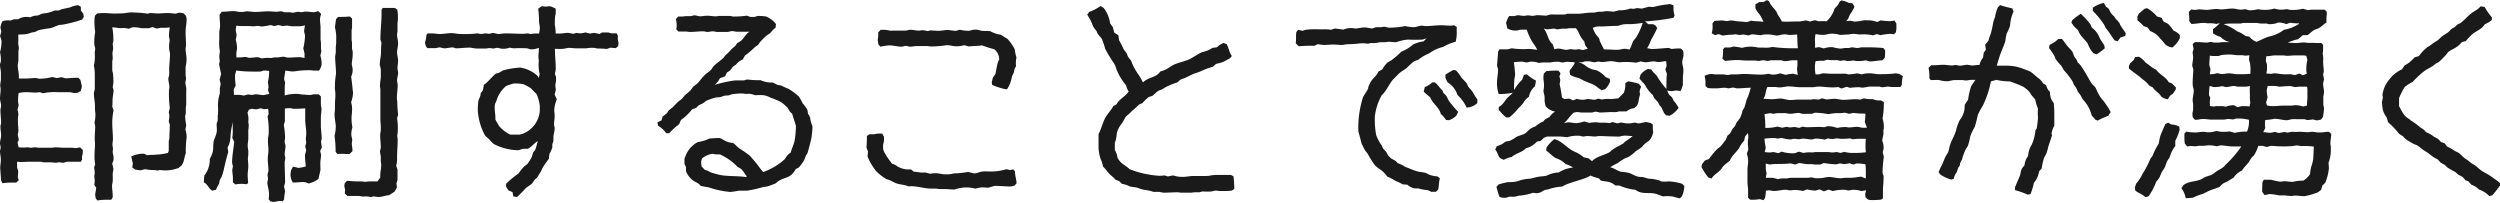
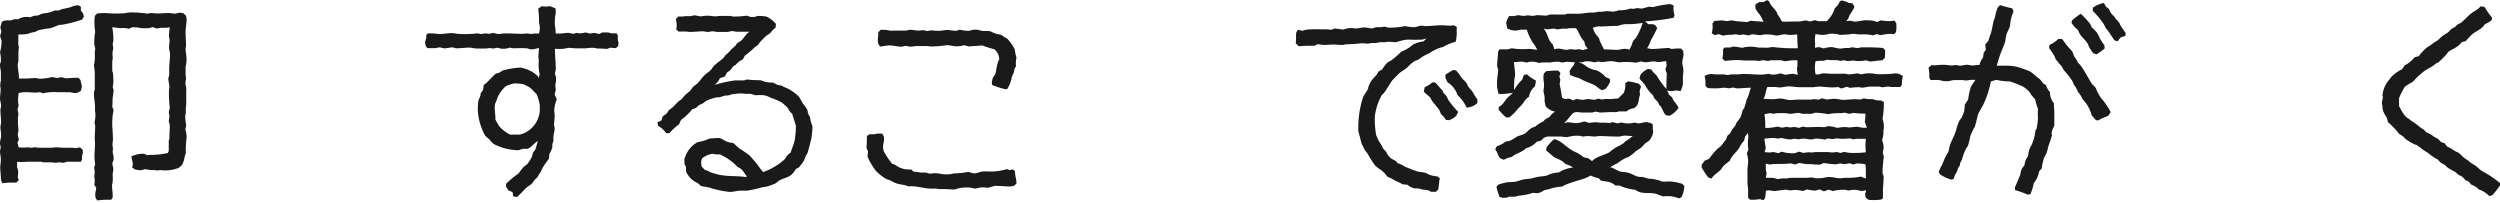
<svg xmlns="http://www.w3.org/2000/svg" viewBox="0 0 479.25 38.83">
  <defs>
    <style>.cls-1{fill:#1a1a1a;}</style>
  </defs>
  <g id="Layer_2" data-name="Layer 2">
    <g id="SP">
      <path class="cls-1" d="M15.05,17.75a4.79,4.79,0,0,1-.78.08c-.29,0-.66-.16-.94-.16H11a10.1,10.1,0,0,0-2.75.21l-.61-.21a6.4,6.4,0,0,1-.86.08c-.54,0-1.11-.08-1.69-.08a6.46,6.46,0,0,0-1.51.16,10.34,10.34,0,0,0-.12,1.56,5.06,5.06,0,0,0,.12.78L3.36,21a7.47,7.47,0,0,1,.17.9c0,.21-.09.45-.09.7v.86c0,.53.09,1.07.09,1.64a4.3,4.3,0,0,1-.13.7l.21,1-.25.54.21.9a7.85,7.85,0,0,0,1.68,0c.24,0,.45.08.7.08s.49-.08.77-.08.5.08.74.08c.78,0,1.6,0,2.38,0,.25,0,.53-.08.78-.08.57,0,1.07.08,1.64.08s1.07,0,1.6,0c.2,0,.45.08.65.08a5.66,5.66,0,0,0,.82-.16l.54.49c0,.16,0,.33,0,.53,0,.41-.25.66-.12,1.27L15.5,31c-.29,0-.58,0-.82,0s-.45,0-.7,0S13.33,31,13,31s-.62.2-.9.2-.5-.08-.74-.08-.49.08-.74.08-.62-.08-.94-.08-1,0-1.44,0C8,31,7.83,31,7.63,31H5.78c-.86,0-1.64.12-2.5,0v1.06c0,.13.21.58.21.74A10.32,10.32,0,0,1,3.4,34l.21.53L3.12,35c-.25,0-.5,0-.78,0a12.94,12.94,0,0,0-1.89.13c0-.09-.24-.5-.24-.54,0-.2-.17-2.13-.17-2.42,0-.49.12-1,.12-1.55S0,29.48,0,29c0-.25.12-.45.12-.7S0,27.72,0,27.47c0-.49.21-1,.21-1.52s-.13-1.1-.13-1.68c0-.24.13-.53.13-.74,0-.82-.13-1.64-.13-2.41,0-.29.13-.62.13-.91S0,19.31,0,18.86s.12-1.19.12-1.8c0-.25-.08-.41-.08-.66a6.41,6.41,0,0,1,.13-1c0-.45,0-.95,0-1.44s-.17-1-.17-1.56c0-.24.17-.49.17-.73A6.7,6.7,0,0,0,0,10,7.39,7.39,0,0,0,.29,7.83S.08,7,0,6.93l.25-.86L.08,5.33A3.37,3.37,0,0,1,.45,4.1,2.86,2.86,0,0,1,2,3.94l.7-.25h.78a3,3,0,0,1,1.63-.45,3.61,3.61,0,0,1,.66.08A5.05,5.05,0,0,1,6.72,3c.21,0,.46,0,.66-.08s.45-.2.66-.28a5,5,0,0,1,.86-.13A8.18,8.18,0,0,0,10.54,2a4,4,0,0,0,.69,0c.17,0,.37-.17.54-.21.57-.16,1.23-.24,1.76-.41A4.44,4.44,0,0,1,15,1l.5.29,0,.74.45.57.12.62-.33.53a23.82,23.82,0,0,1-3.89,1c-.21,0-.45,0-.66.09-.53.16-1,.45-1.56.57a20,20,0,0,0-2.21.37c-.24.08-.45.25-.7.33s-.53.08-.77.16a6.39,6.39,0,0,1-.78.25c-.54.08-1.11.08-1.68.12a11.37,11.37,0,0,1,0,1.64c0,.29.12.62.12.9s-.08.54-.08.78c0,.58,0,1.19,0,1.72a5.52,5.52,0,0,0-.13.78c0,.86.29,1.68.21,2.59.49,0,1,0,1.47,0s1.19-.09,1.77-.09c.24,0,.49.13.74.13A9.41,9.41,0,0,0,10,14.76l.91.21.86-.17c.08,0,.78.21.82.21.53,0,1.15-.09,1.72-.09h.74l.37.41.28,1.23-.2.87-.54.28ZM30.18,29.64a13.15,13.15,0,0,0,2-.32l.17-.37c0-.58,0-1.23,0-1.85,0-.2.12-.41.12-.65,0-.87.08-1.69.08-2.55,0,0-.2-.57-.2-.65a9,9,0,0,0,.12-1,5,5,0,0,0-.12-.74l.2-.82a21.85,21.85,0,0,1-.16-3.23c0-.29.08-.54.08-.78,0-.54-.2-1.07-.2-1.6,0-.21.16-.49.16-.74a7.31,7.31,0,0,0,0-.94c0-1,.16-2,.16-3.12a7.36,7.36,0,0,0-.16-.82,6.78,6.78,0,0,1,0-.9c0-.29.08-.53.08-.82s-.12-.58-.12-.86a12,12,0,0,1,.16-1.64,7.49,7.49,0,0,1-1.64.08,5.18,5.18,0,0,0-.82.16l-.82-.28c-.08,0-.69.2-.69.2-.5,0-1.07,0-1.52,0a5.57,5.57,0,0,0-1.72-.16l-.66.28a3.71,3.71,0,0,0-1.48-.12c-.57,0-1.14-.16-1.68-.16a12.42,12.42,0,0,1,.21,2.5c0,.24-.12.49-.12.69s.08.54.08.82-.13.7-.13,1,.05.57.05.86-.09.53-.09.78c0,.53,0,1.06,0,1.56a2.35,2.35,0,0,0,.13.57,13,13,0,0,1,.08,1.76,5.7,5.7,0,0,1-.13.91l.17.53c0,.53-.12,1.06-.17,1.56s0,1.14-.08,1.68l.25.65a12.47,12.47,0,0,0-.25,2.5c0,1,.13,2,.13,3.12,0,.33-.09.62-.09.94s.09.58.09.86-.05.41-.05.62a6,6,0,0,0,.17.82v.7s-.25.65-.25.69.21.95.21,1a5.74,5.74,0,0,1-.13.9c0,.49.05,1,0,1.48,0,.28-.12.57-.12.86,0,.73.17,1.51.12,2.25l-.28.45a14,14,0,0,0-2.67.13l-.32-.46-.09-.69L18.45,36l-.37-.57a5.83,5.83,0,0,0,.08-.82c0-.29-.08-.54-.08-.82s.08-.41.08-.66a8,8,0,0,0-.12-1l.21-.66a7.16,7.16,0,0,1-.13-1.64c0-.78.09-1.56.09-2.34,0-.33-.05-.57-.05-.9,0-.82.09-1.64.09-2.46,0,0-.13-.61-.13-.66A6.09,6.09,0,0,0,18.29,22c0-.33-.08-.7-.08-1.07,0-.16,0-.37,0-.53,0-.82-.21-1.68-.21-2.5a4.18,4.18,0,0,1,.17-.78c0-.45,0-1,0-1.44s0-1.06,0-1.6A9.91,9.91,0,0,0,18,12.55a8.19,8.19,0,0,0,.16-2.46c0-.21.09-.5.09-.74s-.17-.62-.17-.9a10.85,10.85,0,0,1,.17-2.34,11.42,11.42,0,0,1-.13-2.42A3.41,3.41,0,0,1,18.21,3l.4-.41a10,10,0,0,1,1.52-.08c.58,0,1.11.08,1.64.08.78,0,1.52,0,2.26-.08A8,8,0,0,1,25,2.38a23.6,23.6,0,0,1,3.32.24l.45-.12c.53,0,1.07.08,1.56.08s1.19-.08,1.76-.08,1.07.08,1.56.12l.74-.2.78.12.49.49c0,.05.12.54.12.58,0,.86-.2,1.68-.2,2.5s.08,1.72.08,2.58c0,.25-.08.45-.08.7,0,.53.12,1,.16,1.56a6.75,6.75,0,0,1,0,.9,7.69,7.69,0,0,1-.16.94l0,.66c0,.29,0,.57,0,.86s.08.53.08.74-.12.61-.12.9a5,5,0,0,0,.16.82,5.08,5.08,0,0,1,0,.78c0,.82,0,1.64,0,2.46,0,.2-.08.49-.08.74s0,.57,0,.86-.12.45-.12.69a12,12,0,0,0,.2,1.73l-.16.78a5.28,5.28,0,0,1,.24,1.59,17.53,17.53,0,0,0-.16,3c-.37.82-.21,1.43-.82,2.33l-.66.54H34a6.65,6.65,0,0,1-3.24.33c-.21,0-.37.08-.53.08s-.5-.08-.74-.08a7.61,7.61,0,0,1-1.64-.17c-.08,0-.82.21-.86.21-.33,0-.7-.09-1.07-.13l-.57-.41.12-.73L25.17,30a5.16,5.16,0,0,1,2.46-.53l.58.29c.66-.13,1.35,0,2-.17Z" />
-       <path class="cls-1" d="M44.65,35c0-.28,0-.57,0-.86,0-.49-.12-1-.12-1.51a4.1,4.1,0,0,1,.12-.7c0-.08-.16-.7-.16-.74,0-1.19.28-2.75.41-4l-.37-.78a7.86,7.86,0,0,0,.08-1.68c0-.49,0-.94.08-1.39a11.87,11.87,0,0,0-.41,1.8c-.16,1.19,0,2-.65,3.12l.12.9c-.25.82-.45,1.64-.66,2.5-.12.49-.2,1-.37,1.52a3.54,3.54,0,0,1-.28.78c-.09.2-.25.41-.33.61a3.82,3.82,0,0,1-.12.66,6.86,6.86,0,0,0-.58,1.15l-.74.16c-.69-.41-.86-1.23-1.6-1.6l.09-1.27a5,5,0,0,0,1.06-3.2,6.09,6.09,0,0,0,.53-1.23c.21-.69.05-1.55.25-2.29.17-.54.41-1,.53-1.56.09-.37,0-1.11,0-1.56,0-.24.16-.49.2-.78a3.55,3.55,0,0,0,0-.65c0-.29.08-.54.08-.78s0-.58,0-.86a7.23,7.23,0,0,1,.33-2.83c0-.33,0-.7,0-1,0,0,.16-.78.16-.86l-.2-.78.28-1.1L42,12.34l.12-.61c0-.25-.08-.62-.08-.91a6.89,6.89,0,0,1,.12-.94,8.74,8.74,0,0,1-.12-2.34c0-.49,0-1.06,0-1.51A9.73,9.73,0,0,0,42.19,5c0-.74-.12-1.47-.08-2.21l.41-.54c.78,0,1.56-.12,2.33-.12a7.93,7.93,0,0,1,1,.16h.66c.24,0,.57-.12.77-.12.54,0,1.11.12,1.65.12.81,0,1.72-.12,2.45-.12s1.07.08,1.64.08c.29,0,.54-.08.83-.08s.45.17.69.17a6.7,6.7,0,0,0,.9,0c.21,0,.41.09.62.09.37,0,.78-.17,1.15-.17.2,0,.32.08.53.08s.61-.12.9-.12c.54,0,1,.12,1.56.12A5,5,0,0,0,61,2.13l.57.54a3,3,0,0,0-.2,1.51c0,.33.08.66.08,1,0,.73,0,1.47,0,2.21,0,.33.08.66.08.94s0,.58,0,.86a3.29,3.29,0,0,0,.08.62l-.2.86a5.2,5.2,0,0,1,.24,1.76,3,3,0,0,1-.49,1.11h-.82c-.33,0-.66-.08-1-.08a21.39,21.39,0,0,0-2.26.12,6.94,6.94,0,0,1-.9.12c-.45,0-1-.12-1.48-.16l-.24,1.6.2.74a6.71,6.71,0,0,0-.08.86c0,.53,0,1,0,1.56A7.6,7.6,0,0,1,57,18a6.94,6.94,0,0,1,.9.12c.49,0,1.07.09,1.52.09.24,0,.53-.13.78-.13s.61,0,.9,0l.41.41c0,.54,0,1,0,1.56,0,.25.12.58.12.86,0,.54-.12,1.07-.12,1.6,0,.25,0,.53,0,.78s0,.53,0,.82c0,.82.16,1.6.16,2.42,0,.2-.12.45-.12.66a10.07,10.07,0,0,0,.16,1.06l-.33.66c0,.08.17.74.17.78a10.27,10.27,0,0,1-.12,1.1c-.05.62,0,1.19,0,1.73,0,.24-.33,1.43-.37,1.76a4.64,4.64,0,0,1-1.93.9,2.18,2.18,0,0,0-1-.29c-.66,0-1.32.13-2,.09a3.44,3.44,0,0,1-.45-1.4,7.55,7.55,0,0,1,.12-.94l.37-.7,1.06.25a8.49,8.49,0,0,0,1.4-.29,21.71,21.71,0,0,1-.17-2.17s.21-.82.25-.9l-.2-.74.2-.78a4.65,4.65,0,0,1-.08-.74c0-.33.08-.66.08-1,0-.78-.16-1.64-.2-2.42,0-.25,0-.49,0-.74s0-.62,0-.86,0-.53,0-.78a20.59,20.59,0,0,1-2.22.08c-.24,0-.49-.12-.74-.12a7.61,7.61,0,0,0-.94.08c0,.53,0,1,0,1.56,0,.29,0,.57,0,.86,0,0-.2.7-.2.78a15.35,15.35,0,0,1,.24,2.38c0,.28-.08.49-.08.78s.16.57.16.82c0,.53-.16,1.14-.16,1.59,0,.25.12.5.12.74s-.12.54-.12.82c0,1.27.08,2.59.08,3.9,0,0-.2.65-.2.74l.2.86c-.08.53-.16,1.06-.2,1.6l-.25.36a2.45,2.45,0,0,0-.57-.08,11.58,11.58,0,0,0-1.15.21l-.62-.13-.36-.41a7.3,7.3,0,0,0,.08-.94A7.16,7.16,0,0,0,51.41,36a7.41,7.41,0,0,1-.16-.9c0-.29.12-.58.12-.86s-.08-.46-.08-.7.17-.58.17-.86c0-.7-.13-1.48-.13-2.22,0-.53.13-1.06.13-1.64s-.09-1.1-.09-1.68v-.65a5.52,5.52,0,0,0,.13-.78,15,15,0,0,0-.21-3.36l.21-.5-.09-1a6.13,6.13,0,0,1-.82.08s-.57-.16-.65-.16l-.86.2-.82-.12-.54.16-.28.62a3.88,3.88,0,0,1,.16,1.68c0,.24.08.45.08.7a7.61,7.61,0,0,1-.08.94c0,.49,0,1,0,1.52s-.12,1-.12,1.47a5.94,5.94,0,0,0,.12.9v.74c0,.25-.08.53-.08.78,0,.45.08,1,.08,1.48s-.12,1.14-.12,1.76.08,1,.08,1.52l-.37.2a6.25,6.25,0,0,0-.86-.08,6,6,0,0,0-1.19.12L44.69,35Zm.2-16.81c.33,0,.7,0,1,0a5.27,5.27,0,0,1,.86.13c.08,0,.78-.21.82-.21.25,0,.49.08.74.08s.57-.12.82-.12,1,.16,1.47.16c0,0,.86-.2,1-.2s-.17-.66-.17-.7c0-.24.08-.45.08-.65a7.09,7.09,0,0,0-.12-.91,9.69,9.69,0,0,0,.25-2.17,8.3,8.3,0,0,0-.95-.08c-.24,0-.57.2-.82.2H48.26a24,24,0,0,1-3-.2c0,.08-.2.82-.2.86v.57c0,.45.08.95.12,1.44l-.37.74ZM51.91,4.8a14.11,14.11,0,0,1-1.73.28c-.2,0-.49-.12-.69-.12s-.58.08-.86.08S48,5,47.68,5,47.19,5,47,5c-.58,0-1.15,0-1.69-.08a5.79,5.79,0,0,0-.12.82c0,.33.16.7.16,1a6.21,6.21,0,0,1-.16.86,6.18,6.18,0,0,1,.25,1.69c0,.28-.13.61-.13.86V11h.82c.29,0,.58-.08.87-.08s.53.16.82.16c.53,0,1.1-.12,1.64-.12l.77.24a5.33,5.33,0,0,1,1.6-.08A4.89,4.89,0,0,0,52.6,11h.78a9,9,0,0,1,.95-.13c.28,0,.57.17.86.17.73,0,1.51-.08,2.29-.08a8.16,8.16,0,0,1,.9.16v-.86s-.2-.9-.24-1a11.87,11.87,0,0,0,.33-2.38c0-.33-.17-.62-.17-.95a10.14,10.14,0,0,1,.17-1.06,9.43,9.43,0,0,1-.95.16H55.88c-.24,0-.57-.12-.86-.12A6,6,0,0,0,54.2,5l-.82-.2L52.56,5ZM67,29.52c-.25,0-.5,0-.74,0a10.59,10.59,0,0,0-1.6,0l-.33-.45a18.17,18.17,0,0,0-.2-3,8.58,8.58,0,0,0,.24-1.77c0-.57-.24-1.68-.24-2.29,0-.33.08-.74.08-1.11,0-.74,0-1.48.08-2.25,0-.25,0-.5,0-.78a3.72,3.72,0,0,0-.08-.66,5.63,5.63,0,0,1,0-.82,10.91,10.91,0,0,1,.12-1.64c0-.2.08-.45.08-.66,0-1.06-.16-2.13-.16-3.19,0-.29.12-.66.12-.95s0-.49,0-.73a6.4,6.4,0,0,1,.08-.87V7.71a8.43,8.43,0,0,0-.24-2.46l.2-1.56.41-.45a21.34,21.34,0,0,0,2.26-.08l.41.41V5.12c0,.29-.09.54-.09.83,0,.53,0,1.1,0,1.63,0,.21.08.46.08.62,0,.33,0,.7,0,1s.12.49.12.69a5.07,5.07,0,0,1,0,.78c0,.53-.16,1.07-.16,1.6,0,.33.16.66.16,1a3,3,0,0,1-.29,1.44c.13.78.21,1.6.29,2.38,0,.2.08.49.08.69a6.48,6.48,0,0,1-.37,1.81,4.59,4.59,0,0,1,.17,1.68c0,.49-.09.9-.09,1.39a8.57,8.57,0,0,0,.17,1.77,4,4,0,0,0-.21,1.39c0,.33.17.7.17,1s-.08.41-.08.65c0,.49.16,1,.12,1.52Zm6,2.79a4.19,4.19,0,0,0,.08-.74c0-.25-.08-.49-.08-.74s0-.53,0-.82c0,0-.16-.86-.16-.94s.16-.7.16-.74c0-.82-.12-1.6-.12-2.46a5,5,0,0,1,.12-.82v-.7c0-.49-.08-1-.08-1.47,0-1.11,0-2.26,0-3.36,0-.25,0-.54,0-.78,0-.49,0-1,0-1.56,0-.25-.08-.49-.08-.74,0-.53.12-1.15.16-1.64v-.94a3.15,3.15,0,0,0-.2-1.36c0-.65.12-1.22.2-1.88s0-1.56.13-2.34c0-.08-.21-.7-.21-.74,0-1.88.29-3.73.21-5.61l.24-.41h.78c.49,0,1,0,1.52,0l.49.33a8.25,8.25,0,0,1,.12,1.72,5.83,5.83,0,0,1-.08.82c0,.49,0,1,0,1.56,0,.24-.08.49-.08.69,0,.58.2,1.15.2,1.68s-.2,1.15-.2,1.68.2,1.28.2,1.56c0,.5-.12,1-.12,1.52,0,.29.12.62.12.94s-.2.95-.2,1.4c0,.28.12.61.12.9,0,.78-.16,1.64-.16,2.46,0,.29.08.53.08.82,0,.78.08,1.6.16,2.42l-.2.65a11.38,11.38,0,0,1,.12,2.59c0,.28-.08.57-.08.86s.08.41.08.61c0,1.07-.12,2.18-.12,3.28,0,.29,0,.5,0,.78a6.83,6.83,0,0,1-.17,1l.25.69c0,.29,0,.54,0,.82,0,.45,0,.78,0,1.23L76,35.1l.09.82-.46.82-1.06.69v0c-.62,0-1.27.33-2,.33a9,9,0,0,1-1-.12l-.45.16a3.62,3.62,0,0,0-1.47-.12c-.29,0-.62-.12-.94-.12s-.7,0-1,0H66.58l-.49-.49.08-.66L66,35.67l.08-.53.45-.49a20.56,20.56,0,0,0,2.71.12c.25,0,.49.08.74.08s.69-.08,1.06-.08.91,0,1.36,0a3.82,3.82,0,0,1,.49-.7,8.62,8.62,0,0,1,.2-2Z" />
      <path class="cls-1" d="M118.45,6.85a5.61,5.61,0,0,0,0,.82c0,.16.12.41.12.53a3.72,3.72,0,0,1-.08.66l-.45.37-1-.09-.74.25a11.33,11.33,0,0,0-1.64-.08c-.25,0-.54-.13-.78-.13a5.6,5.6,0,0,0-.82,0c-.29,0-.54.09-.82.09s-.45,0-.7,0-.61,0-.94,0c-.49,0-1.07-.09-1.6-.09a8.29,8.29,0,0,0-.9.17,12.39,12.39,0,0,1-1.72,0c0,1.31.16,2.58.16,3.94a7.82,7.82,0,0,1-.16.82c0,.08.2.61.2.65a6.41,6.41,0,0,1,0,.86,4.75,4.75,0,0,0-.12.74c0,.33.08.57.08.9,0,0-.21.82-.21.9l.41.87a6.31,6.31,0,0,0-.49,2.09c0,.32.08.69.08,1,0,.62-.12,1.23-.12,1.8,0,.21.12.46.12.66,0,.53-.2,1.11-.24,1.64,0,.25,0,.57,0,.78a3.67,3.67,0,0,1-.21.61l0,.66a7.24,7.24,0,0,1-.57,1.27l-.08.86c-.37.54-.82,1.11-1.15,1.68-.12.17-.21.45-.33.66a3.66,3.66,0,0,1-.41.66A5,5,0,0,1,103,34c-.12.16-.37.29-.49.45s-.37.53-.53.74c-.41.37-1,.65-1.36,1.06s-.94,1-1.51,1.52l-.7-.12-.16-.82-.78-.33-.45-.7v-.57a17.24,17.24,0,0,1,2.42-2,7.61,7.61,0,0,1,1-1.27c.2-.2.45-.33.66-.53a10.73,10.73,0,0,0,.86-1.36,6.84,6.84,0,0,1,.24-.82c.12-.2.33-.41.41-.57.21-.49.33-1.15.49-1.64-.73.41-1.14,1.11-1.92,1.48h-.94l-.83.28a10.7,10.7,0,0,1-4.75-1.19,5.2,5.2,0,0,1-.86-.9A8.93,8.93,0,0,1,93,26a11.62,11.62,0,0,1-1.4-4.67,13.93,13.93,0,0,1,.09-1.93c.12-.57.45-.82.45-1.52l.45-.61.16-1c.91-.62,1.48-1.52,2.34-2.18.78-.12.86-.37,1.39-.61a16.48,16.48,0,0,1,3.24-.53,6.4,6.4,0,0,1,3.32,1.59l.25.41.16-.77a7.77,7.77,0,0,1-.16-2.55c0-.2-.08-.49-.08-.73,0-.58.12-1.11.08-1.73a4.1,4.1,0,0,1-1.56.29c-.08,0-.61-.2-.74-.2a23.38,23.38,0,0,0-2.5,0,6.66,6.66,0,0,1-.78-.13,3.3,3.3,0,0,1-1.43.21c-.33,0-.7-.17-1-.17s-.46.13-.66.13-.53-.08-.78-.08-.49.08-.74.08c-.57,0-1.15,0-1.68,0s-1-.17-1.43-.17c-.87,0-1.69.13-2.51.13-.24,0-.49-.17-.73-.17-.5,0-1,.17-1.56.17-.33,0-.62-.17-.94-.17s-.5.13-.74.13-.54,0-.82,0-.54,0-.78,0l-.29-.41-.16-.66a4.38,4.38,0,0,0,.28-1.48L82,6.4c.29,0,.53,0,.82,0,.49,0,1,.12,1.56.12s1.47-.17,2.21-.17c.53,0,1.15.17,1.68.17a21.69,21.69,0,0,0,3.24-.12l.7.12c.08,0,.78-.12.82-.12.29,0,.49.08.78.08,0,0,.65-.17.74-.17l.9.21c.45,0,1-.12,1.39-.12,1.11,0,2.22.08,3.32.08a8.3,8.3,0,0,0,1-.08l.57.12a7,7,0,0,1,1.6-.08,7.85,7.85,0,0,0,.16-1c0-.45-.12-.86-.16-1.31a16.94,16.94,0,0,0-.16-2.46l.69-.49a4.65,4.65,0,0,0,.74.08,5.16,5.16,0,0,0,.78-.08,4.74,4.74,0,0,1,1.15.49c0,.29,0,.53,0,.82s-.12.53-.12.74c-.05.49-.05,1.07-.05,1.56a9.3,9.3,0,0,1,.17,1.64h.78c.53,0,1.06-.13,1.56-.13.32,0,.77.17,1.1.17l.54-.17a4.48,4.48,0,0,0,.82.09,6.24,6.24,0,0,0,.9-.17l.86.21.82-.13,1,.21.54-.29h1.18a2.46,2.46,0,0,0,.58.17h1Zm-18.2,18.77a5.1,5.1,0,0,0,3.23-4.38c0-.33,0-.66,0-1a8.39,8.39,0,0,0-.62-2.21c-.41-.37-.78-.82-1.15-1.15a9.71,9.71,0,0,0-1.39-.74A9,9,0,0,0,98.52,16a10.85,10.85,0,0,0-1.51.49,6.07,6.07,0,0,0-1.48,1.89c-.24.45-.33,1-.61,1.47a4.19,4.19,0,0,0-.09.7c0,.78.17,1.52.13,2.34a12.81,12.81,0,0,0,.78,1.35,6.84,6.84,0,0,0,2.05,1.56h1.88Z" />
      <path class="cls-1" d="M149.77,16.4a14.06,14.06,0,0,0,1.36.62,11.61,11.61,0,0,1,2,1.47,10.15,10.15,0,0,1,.73,1.31,6.05,6.05,0,0,1,.91,1.27,4.46,4.46,0,0,1,.12.7,4.8,4.8,0,0,1,.41.78,5.73,5.73,0,0,0,.45,1.64c0,.7-.08,1.35-.16,2s-.62,2.58-.78,3.12c-.09.2-.29.45-.37.65s-.21.58-.33.82a8.7,8.7,0,0,1-1,1.35l-.53.25c-.86,1.44-1.31,1.44-2.75,2l-.49.25c-.24.16-.49.41-.74.57a4.5,4.5,0,0,0-.53.21c-.29.08-.61.24-.94.32s-.7.09-1,.17a23.17,23.17,0,0,1-2.91.65c-.49,0-1.06,0-1.6,0a15.31,15.31,0,0,1-1.6.25,17.64,17.64,0,0,1-4.09-.86c-.54-.12-1.11-.16-1.65-.33-.36-.53-.82-.61-1.31-.94a4.1,4.1,0,0,1-1.47-1.85V32l-.29-.57v-1l.2-.53a5.11,5.11,0,0,1,2.34-2.66,8,8,0,0,0,2.3-.7c.53,0,1.1-.08,1.68-.08s.94.41,1.43.61a3.77,3.77,0,0,0,1.36.33c.49.33.78.74,1.23,1.07a18.87,18.87,0,0,1,2,1.39c.2.2,1.39,1.6,1.55,1.84a13.19,13.19,0,0,0,1,1.28,12,12,0,0,0,4.18-2.51,3.21,3.21,0,0,1,1.11-1.23c.16-.73.57-1.47.73-2.25a16,16,0,0,0,.25-2.87c0-.12-.61-1.89-.7-2.3a2.68,2.68,0,0,1-.82-1.1,14.35,14.35,0,0,0-1.19-1.07,12.43,12.43,0,0,0-2.09-.9,4.83,4.83,0,0,0-1.31-.49,10.37,10.37,0,0,0-1.68,0S144,18,143.91,18a5.08,5.08,0,0,0-.78,0c-.29,0-.65-.08-1-.08a10.77,10.77,0,0,0-1.6.12c-.29,0-.62.21-.9.25s-.54,0-.82.08-.54.2-.78.25-.62,0-1,.12a10.73,10.73,0,0,0-1.59.57c-.21.08-.41.33-.62.45a5.51,5.51,0,0,1-.78.37,3.23,3.23,0,0,0-.57.54l-.78.28A10.31,10.31,0,0,1,130.54,23l-.36.82a12.38,12.38,0,0,0-1.89,1.72l-.58,0a4.74,4.74,0,0,0-1.55-1.43l-.13-.66.78-.37.21-.73c.24-.21.57-.41.78-.62s.24-.41.41-.57a8.13,8.13,0,0,1,.69-.54c.37-.37.7-.73,1.07-1.1l.66-.5c.24-.2.41-.49.61-.69.33-.37.78-.62,1.11-1s.37-.53.57-.73a7.17,7.17,0,0,1,.66-.5c.57-.53.94-1.19,1.52-1.72.36-.37.86-.61,1.19-1,.2-.17.28-.45.49-.66.57-.61,1.31-1.06,1.88-1.6.17-.16.25-.37.41-.53s.45-.37.62-.58a5.93,5.93,0,0,0,.53-.57c.25-.24.49-.41.74-.65a3.59,3.59,0,0,0,.33-.5,7.64,7.64,0,0,0,.78-.49c.61-.53.9-1.35,1.64-1.72-.83,0-1.6,0-2.46,0-.25,0-.62-.12-.91-.12a5.69,5.69,0,0,0-.78.16c-.49,0-1.1,0-1.64,0h-.57a4.1,4.1,0,0,0-.7-.12c-.36,0-.65.12-1,.12S135.1,6,134.85,6c-.86,0-1.72.12-2.58.12-.29,0-.54-.08-.82-.08-.45,0-.91,0-1.4,0l-.41-.41a4.17,4.17,0,0,0,.08-.7,4.8,4.8,0,0,0-.16-1.27l.45-.49c.25,0,.53,0,.78,0s.49-.08.78-.08.57,0,.86,0c0,0,.66-.16.74-.16s.94.2,1,.2c.41,0,.9-.12,1.4-.12s1.1.12,1.68.12c.24,0,.49-.08.69-.08.66,0,1.36,0,2,0,.21,0,.41.12.62.12A16.93,16.93,0,0,0,143.17,3l.7.25h.74c.08,0,.57-.2.69-.2a10.67,10.67,0,0,1,1.6.12,4.94,4.94,0,0,1,1.85,1.43l-.08.74c-.5.29-.7.7-1.11,1.07l-.66.45A15.46,15.46,0,0,0,145.76,8c-.17.16-.29.45-.46.61s-.45.29-.61.45a17,17,0,0,1-1.89,1.6l-.41.74a3.2,3.2,0,0,0-1.27.94c-.16.17-.41.25-.57.41s-.41.54-.62.78l-.57.37-.37.74L138,15a3.45,3.45,0,0,1-1,1.27,24.2,24.2,0,0,1,3.94-.86c.49,0,1.06,0,1.6,0,.24,0,.49-.17.73-.17a17.59,17.59,0,0,0,2.51.13,5.31,5.31,0,0,0,2.37.45l.91.45Zm-6.64,17.38c-.29-.36-.61-.94-.94-1.27s-.58-.37-.82-.53l-.49-.49A10.53,10.53,0,0,0,138,29.6c-.16,0-.4,0-.61,0a5.79,5.79,0,0,1-.82-.12,4.16,4.16,0,0,0-2,.9s-.16.58-.16.62a7,7,0,0,0,.08.9l.62.66a3.89,3.89,0,0,1,1.06.45,13.84,13.84,0,0,0,2.09.57c1.6.25,3.2.12,4.8.37Z" />
      <path class="cls-1" d="M194.59,32.88c-.09.49.28,1.56.28,2.26l-.41.45c-.08,0-.65.16-.69.16-1.07,0-2.05-.12-3.08-.12,0,0-1.19.33-1.27.37a11.13,11.13,0,0,0-1.19-.08,6.68,6.68,0,0,0-1.23.24,10.78,10.78,0,0,0-1.11-.2,7.06,7.06,0,0,0-2.91.37c-.69,0-1.35-.09-2-.09-.28,0-.57,0-.86,0s-.53-.09-.78-.09-.57,0-.9,0c-1.35,0-3-.61-4.3-.41-.7-.36-1.6-.32-2.34-.61-.49-.16-.94-.49-1.44-.66l-.41-.12a9.74,9.74,0,0,1-2.05-1.6c-.32-.41-.57-.82-.86-1.27a9.69,9.69,0,0,1-.73-1.48l.08-.94-.29-.78a20.41,20.41,0,0,0,.08-2.21l.49-.33c.25,0,.54,0,.82,0s.5-.12.7-.12a7.37,7.37,0,0,1,.94,0l.33.61v.74a6.23,6.23,0,0,1-.16.74,5.08,5.08,0,0,0,0,.78c0,.65,1.27,2.34,1.72,2.91a2.25,2.25,0,0,1,1,.49,4.29,4.29,0,0,0,2.62.58l.53.45c.45,0,.95.12,1.44.16.29,0,.53,0,.82,0,.12,0,.74.21.82.21.33,0,.65-.09,1-.09.62,0,1.15.17,1.72.21a8.17,8.17,0,0,0,1,0,5.23,5.23,0,0,0,.86-.17,16.13,16.13,0,0,0,2.75-.28l1.14.28c.58,0,1.11-.32,1.64-.36s1.19,0,1.77,0a10.6,10.6,0,0,0,2.83-.45l.65.17.62-.13ZM192.74,17.1a14.22,14.22,0,0,1-2.54-.82l-.08-.49.2-.87.49-.73c.21-.74.33-2.26.74-2.75a2.54,2.54,0,0,0-.94-2,20.53,20.53,0,0,1-2.34-.74c-.86.13-1.68.09-2.54.21l-.9-.25a4.69,4.69,0,0,1-1.52.21c-.61,0-1.19-.21-1.8-.21-.17,0-.41.08-.58.08a21.87,21.87,0,0,1-2.42.17c-.28,0-.53-.08-.82-.08h-1.92c-.45,0-.9.12-1.36.12,0,0-.69-.16-.78-.16s-.73.16-.77.16c-.82,0-1.6-.25-2.42-.25a13.14,13.14,0,0,0-1.68.25l-.37-.45a7.23,7.23,0,0,1-.13-.9,5.15,5.15,0,0,0,.09-1.4l.49-.49c.24,0,.49,0,.74,0a7.42,7.42,0,0,1,1,.16,4.09,4.09,0,0,0,.7,0c.74,0,1.56,0,2.33,0,.25,0,.58-.16.87-.16.57,0,1.1.16,1.68.16.24,0,.45-.08.69-.08s.7.12,1,.16l.49-.12c.49,0,1.07.08,1.6.08s1.19-.16,1.68-.16,1.07.16,1.64.16L184,5.7a6.8,6.8,0,0,0,1.76.2c.08,0,.74-.2.86-.2a4.91,4.91,0,0,1,.74,0c.08,0,.7.2.86.2.53.09,1.07,0,1.64.09a5,5,0,0,0,1.48.57,2.72,2.72,0,0,1,.61.16,3.92,3.92,0,0,1,.62.41,4.18,4.18,0,0,1,.57.33,9.35,9.35,0,0,1,1.39,2,7.33,7.33,0,0,0,.33,1.56,4.76,4.76,0,0,0-.08,1.68c-.41.57-.29.74-.45,1.23-.08.24-.25.49-.33.74s-.08.45-.16.65a5.43,5.43,0,0,1-.78,1.77Z" />
-       <path class="cls-1" d="M231.94,33.66a7.69,7.69,0,0,1,1.64-.12c.82,0,1.6,0,2.38,0l.49.25a16.72,16.72,0,0,1,.16,2.41l-.45.33a8.32,8.32,0,0,1-.94.08c-.49,0-1,0-1.48,0-.24,0-.41-.08-.65-.08a4.59,4.59,0,0,0-.82.17,11.78,11.78,0,0,1-1.69,0c-.24,0-.49.16-.69.16s-.54,0-.78,0-.62.08-.86.08c-.58,0-1.19,0-1.72,0-.29,0-.54-.08-.82-.08-.87,0-1.77.08-2.63.08a6.24,6.24,0,0,1-.82-.16c-.33,0-.7,0-1,0s-.58-.17-.82-.21c-.58-.12-1.11-.16-1.68-.32l-.7-.25c-.49-.16-1.07-.12-1.56-.29a3.79,3.79,0,0,0-1.39-.45l-.62-.57-.61-.21a7.32,7.32,0,0,0-1-.94c-.53-.49-.9-1.15-1.43-1.6A5.88,5.88,0,0,0,211,30.5a7.37,7.37,0,0,1-.41-2.5c0-.78,0-1.51,0-2.29.53-1,.78-2.18,1.35-3.24.45-.74,1.07-1.35,1.48-2.13l.65-.37c.37-.9,1.73-1.52,2.3-2.42a3.23,3.23,0,0,1-.49-1.19,11.08,11.08,0,0,1-1.77-2.87c-.12-.25-.2-.62-.32-.9-.25-.54-.62-.95-.86-1.4a20.89,20.89,0,0,1-1.07-1.84,13,13,0,0,0-.62-1.85c-.16-.33-.53-.61-.73-.94-.17-.16-.21-.49-.37-.7a4.76,4.76,0,0,1-.62-.86,9.24,9.24,0,0,0-1.1-2.17l.36-.53A10.29,10.29,0,0,0,211,1.15l.57.37a6,6,0,0,1,1.23,2.95l.53.74.29,1.06.78.5.12.94a14.68,14.68,0,0,1,.86,1.68c.17.29.37.49.54.74s.2.53.33.74a5.1,5.1,0,0,0,.57.73c.12.25.2.58.33.82a10.45,10.45,0,0,0,.61,1.15c.29.49.62.9.9,1.4.17.24.25.53.46.82,1.14-1.11,2.46-.82,3.32-2.1,1.31-.28,1.84-1,2.91-1.43.78-.29,1.6-.49,2.38-.78s1.76-1.07,2.7-1.48a5.66,5.66,0,0,0,2-.82l.86-.12a4.41,4.41,0,0,1,1.23-.82l.62.21c.41.73.49,1.55,1,2.29l-.33.41c-.45.25-.86.49-1.31.7s-1,.29-1.39.41l-.62.53a18.46,18.46,0,0,0-2.38.9c-.45.21-1,.33-1.47.54s-1,.49-1.52.74a6.68,6.68,0,0,0-.78.28,3.93,3.93,0,0,0-.61.54,13.2,13.2,0,0,0-2.42,1l-.58.37a4.27,4.27,0,0,0-.65.24c-.45.25-.78.74-1.23,1a4.83,4.83,0,0,0-.7.24A11,11,0,0,0,219,19.76l-.65.29a16.41,16.41,0,0,1-1.28,1.15l-.61.61a6.94,6.94,0,0,0-.57.49c-.33.41-.54,1-.87,1.4a5.37,5.37,0,0,0-.77,1.31c-.29.74-.13,1.56-.54,2.3,0,.49,0,1,0,1.47a3.15,3.15,0,0,1,.5,1.44c.81,1.39,1.31,1.23,2.33,2.21a18.62,18.62,0,0,0,5.74,1.27,7,7,0,0,0,.95-.08l.65.21,1-.21a5.55,5.55,0,0,0,1.85.29c.57,0,1.23-.13,1.76-.17.91,0,1.72,0,2.63,0a6.86,6.86,0,0,0,.94-.08Z" />
      <path class="cls-1" d="M279.25,5.21c0,.24,0,.49,0,.74A6.87,6.87,0,0,1,279.05,8a9.68,9.68,0,0,0-2.42,1A7.45,7.45,0,0,0,274,10.21a9.68,9.68,0,0,0-1.43.74l-.74.53a4.26,4.26,0,0,0-.82.33A12.09,12.09,0,0,0,269.7,13c-.45.37-1.07.69-1.52,1.1L267,15.29c-.69.82-1.35,2.34-2.09,2.91a10.84,10.84,0,0,0-1.35,4.1,16.56,16.56,0,0,0,.25,3.57,7.6,7.6,0,0,0,1.06,2c.12.21.17.45.29.62l.53.57c.21.29.25.53.49.82l.45.45c.46.33.95.41,1.28.94a5.29,5.29,0,0,1,1.43.7l.86.33a12.25,12.25,0,0,0,1.56.57c.53.13,1.07.13,1.56.29.24.08.53.29.78.37a6.08,6.08,0,0,0,1.47.29l.45.36c-.2.74-.16,1.44-.32,2.18l-.46.41h-.86l-.69-.33a6.89,6.89,0,0,1-1.81-.33c-.2,0-.49,0-.7,0a3,3,0,0,1-1.39-.7l-.94-.08c-.49-.33-1-.49-1.48-.74a8,8,0,0,0-1.43-.73,5.33,5.33,0,0,0-1.15-1.23,8.53,8.53,0,0,1-1.19-.91,17.75,17.75,0,0,1-1.39-2.21c-.17-.25-.37-.45-.54-.7a9.13,9.13,0,0,1-.49-1,.54.54,0,0,1-.16-.25c0-.08-.62-2.38-.62-2.38a18.9,18.9,0,0,1,.9-6.56c.25-.53.66-1,.95-1.6.08-.16,0-.32.12-.49a6.18,6.18,0,0,1,.41-.86c.41-.7,1.15-1.15,1.44-1.93l.77-.45a5.52,5.52,0,0,1,1-1.31,6.15,6.15,0,0,1,.66-.37,16.3,16.3,0,0,0,2-1.72,7.19,7.19,0,0,0,2.22-1.35,6.86,6.86,0,0,1,2.05-.62l.53-.57c-.25.08-.57.2-.78.24a26.85,26.85,0,0,1-2.7,0,6.28,6.28,0,0,0-1.48.25c-.08,0-.86.25-.86.25-.49,0-1-.08-1.48-.08-.2,0-.41.08-.65.08s-.5,0-.74,0c-.41,0-.78.16-1.19.16h-.7c-.2,0-.45.12-.65.12s-.66-.08-1-.08-.94.08-1.39.12c-.62.05-1.19.05-1.81.09a5.53,5.53,0,0,1-.73.12c-.58,0-1.15-.08-1.69-.08s-1.27.08-1.84.08a11.35,11.35,0,0,1-1.15-.16l-.65.32a23.75,23.75,0,0,0-3,.09l-.57-.58c.12-.7,0-1.43.12-2.13l.33-.45.9.2c.62-.41,3-.28,3.81-.28a7.25,7.25,0,0,1,1.6.08l.74-.25,1.64.21a3.8,3.8,0,0,1,1.64-.29c.21,0,.45.08.66.08.57,0,1.14-.2,1.72-.2.41,0,1,.16,1.52.2l.69-.24c.29,0,.54,0,.82,0s.54-.09.82-.09.58.17.82.17A15.24,15.24,0,0,0,269.37,5a8,8,0,0,0,1.68.21c.45,0,1-.29,1.52-.29.2,0,.49.08.74.08,1,0,2-.16,3-.16.61,0,1.19.08,1.76.08a3.72,3.72,0,0,0,.66-.08l.61.37ZM277.2,23a4.53,4.53,0,0,0-1-1.15c-.25-1.23-1.6-2-2-3.15l-1.27-1.11.2-.9a4.3,4.3,0,0,0,1.44-.9l.49,0c.57.41.9,1.06,1.43,1.51l.25.58c.66.49.66.86,1,1.43a18.21,18.21,0,0,0,1.8,2.14l-.37.73a3.54,3.54,0,0,1-1.39.86Zm6-3.24a3.14,3.14,0,0,1-2.05.86,7.4,7.4,0,0,0-1.76-2.41,4.29,4.29,0,0,0-1.89-2.42l-.41-.86v-.62a17.38,17.38,0,0,1,1.52-.9l.49.08a6.08,6.08,0,0,1,1,1.31c.33.41.78.78,1.11,1.23a3.45,3.45,0,0,0,.29.62c.24.33.61.65.86,1.06a9.71,9.71,0,0,0,.86,1.36Zm-3.94,2.42-.08,0v0Z" />
      <path class="cls-1" d="M312.05,15.58a12.45,12.45,0,0,1,2.13.49l.41.54-.28.82.08.77c-.29.7-.17,1.48-.66,2.14l-.49.41a2.48,2.48,0,0,0-1.43.61c-.5,0-.91,0-1.4,0-.16,0-.37.12-.57.12a3.27,3.27,0,0,1-.7,0c-.82,0-1.64.09-2.46.09,0,0-.74-.17-.82-.17a6.18,6.18,0,0,0-.61.17c-.7,0-1.36,0-2,0-.33,0-.62-.09-.95-.09a3.74,3.74,0,0,0-.65.13c-.66.61-1.15,1.39-1.81,2,.09,0,.66-.17.7-.17.53,0,1.11.17,1.64.17a6.44,6.44,0,0,0,1.52-.33l.94.28a7.7,7.7,0,0,1,1.35-.12c.25,0,.54.08.78.08s.58,0,.86,0a7,7,0,0,1,.91.08l.57-.2.94.25.78-.17a5,5,0,0,0,1.56.17c.33,0,.66-.13,1-.13s.45.13.66.13c.53,0,1.11-.25,1.6-.25,0,0,.65.16.74.16l.45.29c0,.25,0,.53,0,.78a3.83,3.83,0,0,0,.08.66,3.26,3.26,0,0,1-.58,1.43c-.36.49-.65.49-1,.82a7,7,0,0,0-.57.62c-.41.36-.91.61-1.27.9a6.89,6.89,0,0,1-1.28,1c-.2.12-.45.17-.69.29a7.94,7.94,0,0,0-1.44.94,8.17,8.17,0,0,0-1.43.78c.45,0,1.51.74,2.09.86a7.77,7.77,0,0,1,1.47.21c.58.16,1.11.53,1.64.69a3.4,3.4,0,0,0,.95.09c.45.08.78.24,1.19.32s.61,0,.9.09a6.49,6.49,0,0,1,.94.2c.25,0,.45.21.7.25.45.08,1.06,0,1.56,0a11,11,0,0,1,2.37.45l.41.41a4.83,4.83,0,0,1-.49,2.05l-.37.33c-.53-.09-1-.29-1.51-.37a7.7,7.7,0,0,0-1.73,0c-.45-.17-.94-.37-1.39-.5-1.35-.36-2.58.21-3.89-.77a10,10,0,0,1-3.08-.82l-.74,0c-1.15-.9-1.51-.65-2.79-.94l-.41-.45a6.75,6.75,0,0,1-1.59-.53c-1,.78-4.15,1.27-5.42,2.13a9.22,9.22,0,0,0-2.54.49c-.2.08-.53.08-.78.17-.53.2-.65.49-1.47.61l-.82-.08a10,10,0,0,1-2.46.53c-.33,0-.7.17-1,.21s-.61,0-.9,0-.53.16-.78.2a4.57,4.57,0,0,1-.74,0l-.53-.16a15.38,15.38,0,0,1-.58-1.93l.42-.45a14.8,14.8,0,0,1,1.8-.45c.49,0,.9,0,1.39-.08s.78-.21,1.15-.33a10.15,10.15,0,0,1,1.68-.25c.54-.08,1.07-.28,1.64-.37s1-.08,1.52-.2a5.82,5.82,0,0,1,2.34-.62,6.23,6.23,0,0,1,2.74-.94,4.2,4.2,0,0,0-1.43-.66,3.92,3.92,0,0,0-1.35-.94c-.21-.12-.46-.16-.66-.29-.49-.28-1.19-1-1.72-1.39l.08-.57a7.55,7.55,0,0,1,1.48-1.6c1.27.24,2.37,1.6,3.52,2.21a5.51,5.51,0,0,0,.78.37,7.93,7.93,0,0,1,1.35.9l.91.21.69.53c.82-.9,2.3-1.11,3.36-1.72.17-.08.25-.29.41-.37l.78-.53a15.17,15.17,0,0,0,1.44-.78c.16-.13.29-.33.45-.41a14.49,14.49,0,0,0,1.35-1c-.53,0-1-.08-1.56-.08a6.42,6.42,0,0,0-.94.17,5.07,5.07,0,0,1-.78,0c-1.06,0-2.17-.09-3.24-.09-.2,0-.45.09-.65.09-.49,0-1-.09-1.52-.09-.29,0-.57.09-.82.09s-.45-.13-.66-.13a6.13,6.13,0,0,0-2.33.25c-.49,0-1.07-.12-1.6-.12-.74,0-1.56,0-2.3,0l-.61.24-.62.58-.74.16a4.17,4.17,0,0,1-2.09,1.27c-.78.82-1.92.94-2.74,1.68a4.59,4.59,0,0,0-1.52.54l-.7-.33c-.45-.49-.49-1.19-.94-1.64l.29-.62a10.3,10.3,0,0,0,1.14-.49,3,3,0,0,1,.58-.41c.24-.08.53-.08.78-.16a7.16,7.16,0,0,0,1.27-.74c.53-.29,1.19-.37,1.72-.7A7,7,0,0,0,293,25a3.17,3.17,0,0,1,1.31-.74,5.37,5.37,0,0,1,1.47-.94c.17-.08.25-.33.41-.41a5,5,0,0,1,.82-.45,3.54,3.54,0,0,1,1.11-1.07,3.06,3.06,0,0,1-1.8-1,3.93,3.93,0,0,1-.21-1.56c0-.45-.16-1-.24-1.4a5.45,5.45,0,0,0,.12-1.14c0-.5-.12-.95-.12-1.4a5.29,5.29,0,0,1,.08-.78l.49-.49c.45,0,.94-.08,1.44-.08.28,0,.57,0,.86,0l.41.49-.21.62.17.65-.13.82a26,26,0,0,1,.45,2.59l.5.28.9-.08.74.33.69-.29a4.54,4.54,0,0,0,1.31.17c.25,0,.54-.13.78-.13.45,0,.91.13,1.4.13,0,0,.61-.21.69-.21l.62.17a5.4,5.4,0,0,1,1.64-.09c.49,0,1-.12,1.52-.12l1.06-1.07a4.18,4.18,0,0,0,.29-1.88l.45-.25ZM288.93,5.33l-.21-.94a4.71,4.71,0,0,1,.58-1.31c.32,0,.61,0,.94,0,0,0,.74-.17.82-.17a9.18,9.18,0,0,0,1,.13c.29,0,.58-.09.87-.09s.61.09.9.09.57-.13.86-.13c.57,0,1.15.08,1.76.08.08,0,.62-.2.74-.2a8.61,8.61,0,0,1,1,0c.25,0,.58,0,.87,0s.53,0,.78,0,.49-.16.73-.16c.62,0,1.27,0,1.89,0,.78,0,1.56-.17,2.34-.21.24,0,.45,0,.69,0a6.21,6.21,0,0,0,.86-.16,4.56,4.56,0,0,1,.74,0,7.18,7.18,0,0,1,.9-.12c.45,0,.91.08,1.36.08.08,0,.9-.21,1-.25a5.65,5.65,0,0,0,2.17-.33c.21,0,.41.05.62.05s.49-.13.7-.13.61.08.94.08l1.35-.36.74.08a20.28,20.28,0,0,1,3.32-.58l.62.25c0,.25,0,.57,0,.86a9.13,9.13,0,0,0,.2,1.11l-.2.41a40.75,40.75,0,0,1-5.46.69l.62.54h.94l.45.24.33.5a24.84,24.84,0,0,1-1.19,2.29,7.81,7.81,0,0,1-.74,1.56,6.81,6.81,0,0,0,.86.16c1.07,0,2.22-.16,3.28-.2l.58.2a8.52,8.52,0,0,1,1.76-.08l.41.41a4.19,4.19,0,0,1,.08.74c0,.49-.24,1-.24,1.52,0,.36.16.82.2,1.19a4,4,0,0,1,0,.69c0,.29-.08.58-.08.86,0,.45,0,1,0,1.48a5.37,5.37,0,0,1-.45,1.27,5.79,5.79,0,0,0-.82-.12c-.29,0-.66.12-.9.12a6.14,6.14,0,0,1-.86-.12l.41.86a1.81,1.81,0,0,1,.57.53c.12.17.21.45.33.62a7.22,7.22,0,0,1,.9,1.31,4.79,4.79,0,0,1-1.72,1.52l-.7-.09c-.12-.16-.29-.32-.37-.45l-.53-1.1c-.08-.17-.29-.25-.37-.42s-.2-.45-.33-.61c-.24-.33-.57-.49-.74-.9l-.2-.41a6.73,6.73,0,0,1-1.48-1.93c-.32-.41-.73-.78-1.06-1.23l.2-.74a3.76,3.76,0,0,1,1.44-1.1l.65.12c.29.57.62.7.95,1.11.16.2.28.45.45.69a16.62,16.62,0,0,0,1.47,1.93c0-.94,0-2,.09-2.91l-.29-.86.24-.66-.08-.9c-.49,0-1,.16-1.47.16-.29,0-.66-.12-.91-.12-.53,0-1.1.17-1.59.17a7.27,7.27,0,0,1-.91-.17l-.9.25a13.29,13.29,0,0,0-3.15-.08c-.5,0-1.07-.21-1.65-.21s-1.14.16-1.76.16c-.2,0-.41-.08-.65-.08s-.54.13-.78.13a5.68,5.68,0,0,1-.82-.17,6.91,6.91,0,0,0-.91,0c-.24,0-.45.17-.69.17a4.67,4.67,0,0,1-.74-.09,6.59,6.59,0,0,1,1.31.62,4.3,4.3,0,0,0,2.26,1,5.2,5.2,0,0,1,1.76,1.31l.78.33.08.49a4.29,4.29,0,0,1-.94,1.48l-.66.21c-.57-.29-.9-.66-1.39-.95s-1.64-.65-2.3-1a6.27,6.27,0,0,0-.82-.41,5.78,5.78,0,0,1-1.56-.58l-.12-.69c.25-.62.9-1.07,1-1.73-.49,0-1-.08-1.55-.08-.25,0-.54.13-.82.13s-.45-.13-.66-.13a4.57,4.57,0,0,0-.74,0,5.74,5.74,0,0,0-.9.13c-.49,0-.94,0-1.43,0a5,5,0,0,0-.78.09,4.24,4.24,0,0,0-1.64-.25s-.62.16-.7.16-.78-.16-.82-.16a11.74,11.74,0,0,0-1.64.12,23.22,23.22,0,0,1,.25,2.34,5,5,0,0,1-.13.82,20.13,20.13,0,0,0-.08,2.17,9.09,9.09,0,0,1,1.56-2l.33-.91.57-.12a7.33,7.33,0,0,0,1.72,1.19v.29s-.16.73-.16.82a3.22,3.22,0,0,0-1.15,2A3.39,3.39,0,0,0,292,19.76a11,11,0,0,1-1,1.07,9.54,9.54,0,0,1-1.68,1.68l-.58,0a6.57,6.57,0,0,1-1.27-1.31l-.16,0v-.7c.78-.37,1.07-1.07,1.64-1.72.33-.33.74-.66,1.07-1a14.38,14.38,0,0,1-2.71.25,6.06,6.06,0,0,1-.33-2.3c0-.78.21-1.64.21-2.46,0,0-.21-.61-.21-.69l.21-2.67.24-.45c.54,0,1.07,0,1.6,0,0,0,.74-.2.78-.2a15,15,0,0,0,3.28.12c.49,0,1.07.12,1.6.16a8.65,8.65,0,0,0-.9-1.43,11.94,11.94,0,0,1-1.11-2.42h-1.07c-.28,0-.61.16-.94.16a2.89,2.89,0,0,1-1.84-.49Zm9.1,4.1a3.65,3.65,0,0,1,.66-.12c.53,0,1.1.24,1.6.24.24,0,.53-.12.77-.12s.62.08.9.08.5-.08.74-.08c0,0,.66.16.74.16l.94-.24-.49-.66-.2-.78c-.95-.94-1-1.92-1.6-2.5-.37,0-.82,0-1.23,0-.17,0-.37.08-.53.08s-.58,0-.91,0a5.42,5.42,0,0,1-.9.13c-.16,0-.41-.13-.61-.13-.45,0-1,.13-1.36.13,0,0-.53-.13-.61-.13.78.91.78,2.26,1.72,3l.33,1Zm12,.12c.5,0,1-.2,1.52-.2a5.93,5.93,0,0,1,.82.16,10,10,0,0,0,.45-.94,3.56,3.56,0,0,1,.25-.66c.16-.28.45-.53.61-.78a12.8,12.8,0,0,0,1.23-2.74,21.76,21.76,0,0,1-2.25.24c-.33,0-.66,0-1,0a4.39,4.39,0,0,0-1.47.33c-1.11,0-2.14.08-3.24.12a5.07,5.07,0,0,0-.78,0,6,6,0,0,0-.82.25,4.32,4.32,0,0,0,.57,1.23c.17.25.41.49.58.74s.12.45.2.61l.74,1.48s.08.08.08.08C308.4,9.47,309.18,9.55,310,9.55Z" />
      <path class="cls-1" d="M345.63,36.61a9.89,9.89,0,0,0-1.48-.2c-.32,0-.69.08-1,.08s-.53-.12-.78-.12c-.78,0-1.52.24-2.34.24-.28,0-.61-.12-.9-.12a3.19,3.19,0,0,0-.61.08,7.88,7.88,0,0,1-.17,1.4l-.29.41-.69-.21a11.21,11.21,0,0,1-1.15.12c-.2,0-.45,0-.7,0l-.41-.37c0-.49,0-1,0-1.47s-.12-1.07-.12-1.6c0-.78,0-1.56,0-2.34,0-.53.13-1,.13-1.6a4.93,4.93,0,0,0-.25-1.47l.29-.78a9.54,9.54,0,0,1-.09-1.6c0-.25.09-.49.09-.78a4.15,4.15,0,0,0-.09-.78l-.53.66-.2.82a5.7,5.7,0,0,0-.95,1.39c-.57.9-1.31,1.31-1.8,2.46-.37.29-.82.62-1.15.94s-.33.5-.53.7c-.58.66-1.35,1-1.81,1.76l-.61-.2a13,13,0,0,1-1.31-2l.08-.53.53-.7.82-.33a15.08,15.08,0,0,1,1.6-1.92c.21-.17.45-.33.62-.5.37-.36.65-.86,1-1.23l.33-.82.49-.41c.17-.28.33-.65.53-.94a3.55,3.55,0,0,0,.41-.49c.17-.25.21-.53.37-.74a10.3,10.3,0,0,0,.66-.9,7,7,0,0,0,.41-1.27c.08-.25.29-.41.37-.66a14.49,14.49,0,0,0,.41-1.43l.29-.66c.2-.53.36-1.11.53-1.68-.9,0-1.81.12-2.71.12,0,0-.61-.16-.7-.16l-.86.16a5,5,0,0,0-.69-.12c-.58,0-1.19.12-1.72.12s-1.11,0-1.6-.08l-.41-.37c0-.33,0-.61,0-.94a8,8,0,0,0-.17-1,3,3,0,0,1,1.32-.37c.24,0,.49.08.73.08.5,0,1,0,1.56,0,.25,0,.53.12.78.12s.53-.12.82-.12.53,0,.82,0c.49,0,1-.08,1.44-.08,1.1,0,2.21.12,3.32.12a5.71,5.71,0,0,0,1.39-.16c.08,0,.7.16.74.16a4,4,0,0,0,1.56-.24l1.06.28a8.33,8.33,0,0,1,1.44-.2s.82.2.9.2a10.07,10.07,0,0,1-.16-1.06c0-.25.08-.58.08-.87s0-.57,0-.86h-.74c-.58,0-1.11.17-1.68.17-.25,0-.58-.17-.82-.17-.53,0-1.15,0-1.72,0-.25,0-.5.13-.74.13s-.58-.13-.86-.13-.58.13-.86.13-.54-.08-.78-.08c-.49,0-1.07,0-1.64,0s-1.11-.09-1.69-.09c-.77,0-1.59.09-2.37.17l-.49-.45a6.71,6.71,0,0,0,.12-1.77l.33-.36c.28,0,.57,0,.9,0s.57-.17.86-.17a11.46,11.46,0,0,1,1.56.25A5.64,5.64,0,0,1,336.36,9c.25,0,.54.12.78.12s.62,0,.95,0A4.51,4.51,0,0,0,339.73,9a33.16,33.16,0,0,0,4.92.25c-.09-.91-.09-1.73-.13-2.63-.45,0-.9.08-1.35.08s-.66-.12-1-.12c-.54,0-1.11.21-1.64.25a7.5,7.5,0,0,0-2.38-.21c-.21,0-.41.12-.62.12-.53,0-1.19-.16-1.72-.16,0,0-.57.21-.66.21a6.94,6.94,0,0,0-.94-.17c-.24,0-.49.08-.74.08s-.53-.12-.78-.12-.45.08-.69.08a7.1,7.1,0,0,0-1.68.17l-.86-.29-.7.2-.62-.36a4.71,4.71,0,0,0,.13-1.85l.37-.53c.49,0,1-.08,1.47-.08.33,0,.66.12.94.12s.54-.12.78-.12a5.4,5.4,0,0,1,.86.12c.74.08,1.52.12,2.22.2l.74-.28c.78.16,1.64.08,2.41.24a8.52,8.52,0,0,0-.77-1.47,4.25,4.25,0,0,1-.78-1.15l0-.74.74-.45h.82l.65-.37.41.21c.29.86.9,1.23,1.4,2a3.19,3.19,0,0,1,.24.54,13.11,13.11,0,0,1,.82,1.35c.82.08,1.68,0,2.5,0,.25,0,.5,0,.74,0,.49,0,1-.2,1.44-.2,0,0,.65.2.73.2l.91-.25s.73.21.78.21a9,9,0,0,1,1.47,0,5.56,5.56,0,0,0,1.56-2.5,2.94,2.94,0,0,0,.94-1.27L353,.08a4.72,4.72,0,0,1,1.44.49l.65.05.41.65a5.63,5.63,0,0,1-.82,1.44c-.29.49-.2.78-.78,1.35a5.83,5.83,0,0,1,.82-.08c.25,0,.58.16.86.16a11.14,11.14,0,0,0,1.68-.24,3.66,3.66,0,0,1,.74,0,4.87,4.87,0,0,1,1.85.32l.69-.32a12.08,12.08,0,0,0,1.69.16,7.8,7.8,0,0,0,.94-.12l.37.57v1a3.73,3.73,0,0,1-.13.73l-.36.33a4.78,4.78,0,0,0-.74-.08,12.5,12.5,0,0,0-1.81.25l-.73-.21-.7.25a8.08,8.08,0,0,0-2.46-.17c-.41,0-.9-.12-1.35-.12a6.5,6.5,0,0,0-.87.12c-.53,0-1.14.08-1.64.08-.08,0-.57-.16-.69-.16a7.68,7.68,0,0,0-.9-.08c-.54,0-1.15.24-1.69.24a8.7,8.7,0,0,1-1.43-.16,7.8,7.8,0,0,0-.12.94c0,.58.08,1.11,0,1.68l.82-.12.86.25a5.38,5.38,0,0,1,1.68-.25,9,9,0,0,0,1.48.29,9,9,0,0,0,.94-.12h.7c.2,0,.45-.13.65-.13s.7.13,1,.13.61-.13.9-.13c1.35,0,2.7,0,4.06.13l.37.45c0,.45,0,1-.08,1.47l-.46.45c-.82,0-1.6.21-2.42.21,0,0-.65-.21-.73-.21a7.76,7.76,0,0,1-1.73.13c-.24,0-.45-.09-.69-.09s-.66.09-1,.09-.53-.13-.78-.13-.49.09-.69.09-.49-.13-.7-.13-.61,0-.9,0a7.3,7.3,0,0,1-.94-.08l-.66.21a6.81,6.81,0,0,0-1.56.08,6.63,6.63,0,0,0-.12,1.52,9.13,9.13,0,0,0,.12,1c.21,0,.37,0,.58,0s.61-.2.9-.2c.53,0,1.06.08,1.64.08s1.06,0,1.64,0a9.13,9.13,0,0,1,1,0c.17,0,.41.12.58.12a12.41,12.41,0,0,0,1.64-.2l.86.2a4.7,4.7,0,0,1,1.64-.2c.53,0,1.06.16,1.56.16.86,0,1.68,0,2.54-.08.28,0,.57-.08.78-.08a4.16,4.16,0,0,1,.69.12l.7.41a5.59,5.59,0,0,0-.2,1.64l-.29.45c-.29,0-.62,0-.9,0s-.5,0-.74,0-.49-.08-.74-.08-.74.12-1.11.12c-.2,0-.41-.12-.61-.12s-.49,0-.74,0-.61,0-.9,0c-.49,0-1.07.2-1.6.2-.2,0-.41-.08-.57-.08a12.58,12.58,0,0,0-1.73.12l-.65-.2-1,.33-.65-.29a8.26,8.26,0,0,1-1,.08c-.78,0-1.64-.12-2.42-.16a6.94,6.94,0,0,0-1.31.12c-.82,0-1.64,0-2.46,0s-1.56-.16-2.34-.16c-.41,0-1.1.2-1.72.2-.24,0-.53-.08-.82-.08-.49,0-1,0-1.47,0-.41.74-.25,1.48-.78,2.26.57,0,1.15.08,1.68.08s1.11-.13,1.6-.13,1.31.29,1.84.29.95-.08,1.4-.08c.82,0,1.64,0,2.46,0,.24,0,.49-.08.73-.08a7,7,0,0,1,.87.08l.65-.25c.08,0,.78.21.82.21.53,0,1.07-.12,1.56-.12s1.31.2,1.64.2c.82,0,1.6-.12,2.42-.12a6.15,6.15,0,0,1,.9.08l.7-.25a4.19,4.19,0,0,0,.69.13A7.66,7.66,0,0,0,359,19a3.29,3.29,0,0,0,1.55.25l.58.29a15.81,15.81,0,0,1-.25,3.19,5,5,0,0,1,.25,1.77c0,.2-.08.41-.08.61s0,.41,0,.66c0,0-.21,1-.25,1.15a3.79,3.79,0,0,1,.29,1.55c0,.05-.17.66-.17.74l.21.86a25.26,25.26,0,0,0-.25,3c0,.24.21.57.21.78,0,.82-.08,1.64-.13,2.42v1.76l-.36.24c-.58.05-1.15.09-1.73.09a3.31,3.31,0,0,1-.73-.09l-.5-.41a4.57,4.57,0,0,1-.08-.69s.17-.62.17-.7l-.91.16a4.5,4.5,0,0,0-1.64-.24c-.28,0-.53.12-.82.12s-.41-.12-.61-.12a5.6,5.6,0,0,0-.82,0,7,7,0,0,0-1.56.24l-.82-.28-.9.33-.82-.37-.86.24a10.52,10.52,0,0,1-1.56-.24Zm11.85-13.24a10.65,10.65,0,0,0,.12-1.56c-.49-.08-1,0-1.43-.08-.29,0-.62-.08-.9-.08,0,0-.7.16-.78.16s-.74-.2-.78-.2c-.29,0-.62.08-.86.08s-.45,0-.66,0a8,8,0,0,0-1.68.2,14.53,14.53,0,0,0-2.58-.28l-.58.2c-.28,0-.61,0-.9,0a6.41,6.41,0,0,1-.9,0c-.25,0-.49-.16-.74-.16-.53,0-1.11.16-1.68.16a5.26,5.26,0,0,1-.78-.12c-.53,0-1.06,0-1.56,0-.28,0-.61.12-.9.12,0,0-.49-.12-.57-.12l-1.07.2a17.86,17.86,0,0,1,.16,2.63,8.82,8.82,0,0,0,2.3-.25l.94.21.82-.17c.09,0,.54.12.58.12.33,0,.65-.08,1-.08a5.68,5.68,0,0,1,.82.17l.74-.25a4.41,4.41,0,0,0,.66.12c1.18,0,2.29-.12,3.44,0l.66-.2a5.44,5.44,0,0,1,1.8.33,9.08,9.08,0,0,1,1.56-.17c.24,0,.45.08.69.08.5,0,1.07-.12,1.6-.12a6.64,6.64,0,0,1,.87.16,6.41,6.41,0,0,0,1,0Zm-16.69,3.2a5.06,5.06,0,0,0-.78-.12c-.61,0-1.19.08-1.76.12a11.84,11.84,0,0,0,.25,1.76l-.21.82a8.26,8.26,0,0,0,1,.08c.2,0,.49-.08.73-.08,0,0,.82.21.91.21l.61-.29a6.82,6.82,0,0,0,2.58.29l.7-.29.94.25a4.78,4.78,0,0,1,1.56-.09c.25,0,.53-.08.74-.08.78,0,1.56,0,2.3,0,.28,0,.61.08.9.08s.57-.08.9-.08c0,0,.61.16.7.16l.69-.2a5.72,5.72,0,0,0,1.81.2,14.84,14.84,0,0,0,2.33-.12,11.14,11.14,0,0,1,0-2.58c-.53,0-1.06,0-1.55,0-.33,0-.62.08-.95.08l-.57-.16a12.74,12.74,0,0,1-1.72.08c-.25,0-.5-.08-.74-.08s-.66.12-.94.12a5.59,5.59,0,0,1-.82-.12l-.58.24a8.09,8.09,0,0,0-1.72-.2c-.25,0-.53.16-.82.16-.57,0-1.11-.16-1.64-.16-.25,0-.57.12-.82.12s-.57-.08-.86-.08-.53.12-.78.12a7.65,7.65,0,0,1-1.64-.29Zm2.46,4.75c-1,.13-2.09.09-3.11.13-.33,0-.66.08-.95.08,0,0-.61-.16-.69-.16,0,.36,0,.69,0,1a6.21,6.21,0,0,0,.16.86l-.16.86c.45,0,.94,0,1.35,0,0,0,.86.21.94.25a5,5,0,0,1,1.6-.13c.29,0,.57-.12.9-.12s.49,0,.74,0h2.42c.25,0,.53-.08.78-.08s.65.16.9.16,1.15,0,1.39-.08a8.58,8.58,0,0,1,1.07-.16c.78,0,1.44.24,2.21.24.33,0,.62-.08.95-.08s.57,0,.86,0a12.4,12.4,0,0,0,2.13-.24l.94.37c0-.37,0-.66,0-1,0-.57,0-1.15-.08-1.72a8.28,8.28,0,0,0-1.72-.16l-.57.2-.78-.25a6.83,6.83,0,0,1-1,.17c-.24,0-.53-.12-.78-.12s-.57.16-.86.16a20.79,20.79,0,0,1-2.29-.25l-.62.29h-1.11c-.2,0-.45-.08-.65-.08s-.53,0-.78,0c-.45,0-1-.16-1.56-.21l-.74.29Z" />
      <path class="cls-1" d="M393.4,25.83c-.21.78-.5,1.52-.74,2.26a9.32,9.32,0,0,1-.29,1.1c-.12.41-.41.78-.57,1.19a13.49,13.49,0,0,0-.41,1.93l-.5.53a4.39,4.39,0,0,1-1,2.22,10.76,10.76,0,0,1-.66,2.17l-.53.08a15.74,15.74,0,0,0-2.42-.86l0-.57c.33-.78.7-1.6,1-2.38a5,5,0,0,1,.28-1.11,4.65,4.65,0,0,1,.54-.7,3.28,3.28,0,0,1,.65-1.72l.08-.41a4,4,0,0,1,.62-1.76,8.5,8.5,0,0,0,.74-2.79l.24-.37a17.92,17.92,0,0,0,.25-2.05,12.92,12.92,0,0,1,0-1.76,8.48,8.48,0,0,1-.53-1.76l-.7-.82c-.13-.17-.25-.42-.37-.58a6.34,6.34,0,0,0-1.15-1,20.24,20.24,0,0,0-2.66-1.07,10.56,10.56,0,0,1-2.55-.29l-1.06.29a19.33,19.33,0,0,1-1.52,4.59,18.38,18.38,0,0,0-1,1.85,20.72,20.72,0,0,1-.58,2.29,10.16,10.16,0,0,0-.86,1.81,11.85,11.85,0,0,1-.45,1.8c-.12.25-.33.49-.45.74a10.55,10.55,0,0,0-.53,1.35c-.08.21-.08.37-.17.58s-.24.41-.32.61,0,.37-.13.54a1.13,1.13,0,0,1-.24.36c-.13.33-.21.7-.37,1v0a2.36,2.36,0,0,0-.49,1.15l-.46.16a7,7,0,0,1-2.17-1l-.29-.45.54-1.23,0,.12a1.48,1.48,0,0,0,.16-.37c.25-.57.45-1.15.74-1.68a6.75,6.75,0,0,0,.37-.62c.2-.45.2-.9.37-1.35.28-.9.78-1.68,1.06-2.54.13-.29.17-.66.29-1a9.82,9.82,0,0,1,.45-1.15c.12-.25.37-.49.49-.74a6.42,6.42,0,0,0,.45-1.19,11.13,11.13,0,0,0,.09-1.15l.65-1a14.12,14.12,0,0,1,.53-2.42c.21-.45.62-.94.86-1.35h-.81c-.33,0-.66.12-.95.12s-.53-.08-.82-.08c-.49,0-1,0-1.51,0a8,8,0,0,0-1,.2,6.76,6.76,0,0,1-.9,0,7.48,7.48,0,0,1-.94-.2c-.49-.05-1.15,0-1.64,0l-.25-.37A8.82,8.82,0,0,0,369.7,13l.53-.5c.78.05,1.56-.08,2.3-.08.57,0,1.14.13,1.72.13.2,0,.45-.09.65-.09s.54.13.82.13c.46,0,.95-.17,1.4-.17.29,0,.65.13.94.13.49,0,.9-.13,1.4-.09a3.53,3.53,0,0,1,.69-1.43l.13-.94.41-.54-.13-1,.62-.74a13.51,13.51,0,0,1,.49-1.48c.21-.77.33-1.51.49-2.29l.29-.78A7.31,7.31,0,0,1,383,1.39l.41-.41a22.47,22.47,0,0,0,2.34.62l.24.61A8.1,8.1,0,0,0,385.32,5a14.14,14.14,0,0,1-.66,1.48,12.75,12.75,0,0,0-.24,1.39c-.21.78-.58,1.52-.86,2.26s-.54,1.64-.78,2.46c2.5,0,3.28-.13,5.65.82a4.46,4.46,0,0,1,.86.37,10.65,10.65,0,0,1,1.19,1A3.43,3.43,0,0,1,391.67,16l.58.33a2.6,2.6,0,0,0,.74,1.31,3.07,3.07,0,0,0,.73,2.13c0,.53.09,1.11.09,1.68,0,.86,0,1.81,0,2.67a3.81,3.81,0,0,0-.54,1.6Zm10.82-3.65a13.17,13.17,0,0,0-2.09.94l-.41-.16-.74-.82a6.89,6.89,0,0,0-1.23-2.54l-.53-.62a5.17,5.17,0,0,0-.9-1.39,4.39,4.39,0,0,0-.78-1.39,4,4,0,0,0-.25-.62,11.93,11.93,0,0,0-.82-1.15c-.29-.41-.7-.78-.94-1.15a7.16,7.16,0,0,0-.37-.65,15,15,0,0,1-1.07-1.27c-.12-.21-.16-.45-.28-.66a12.16,12.16,0,0,0-1-1.47l.08-.62a6.72,6.72,0,0,0,1.72-1.15l.66,0c.37.41.62.82.94,1.23s.78.82,1.07,1.23a6.79,6.79,0,0,1,.29.78c.28.54.57.66.73,1.31.74.37,2.18,3.33,2.75,4.1.17.21.41.37.58.58a3,3,0,0,1,.36.74,9.42,9.42,0,0,0,.78,1.35c.21.29.46.53.66.82a14.4,14.4,0,0,1,1.19,1.89l-.37.53Zm-.74-12.91a11.43,11.43,0,0,1-1.56,1.14l-.61-.2A5.17,5.17,0,0,1,400.49,9c-.12-.21-.17-.45-.29-.66-.41-.65-1.06-1.15-1.47-1.8a4,4,0,0,1-.37-.78,5.27,5.27,0,0,1-1.27-1.43l.16-.46a12.53,12.53,0,0,1,1.64-1.23,17.39,17.39,0,0,1,1.72,1.85,2.44,2.44,0,0,1,.37.78,4.38,4.38,0,0,1,1.52,2c.24.49.61.94.9,1.43Zm3.94-2.38-.9.28-.58.74-.57-.16c-.45-.62-.86-1.27-1.27-1.85-.13-.2-.33-.36-.45-.57s-.21-.49-.33-.66a16.61,16.61,0,0,0-2.13-2.58l0-.61a5.24,5.24,0,0,1,2.13-.91l.41.74a1.72,1.72,0,0,1,.53.41c.12.21.25.53.41.78a4.39,4.39,0,0,0,.58.62c.16.16.24.41.41.57s.45.45.61.7.16.41.29.57c.28.49.65.94.94,1.4Z" />
-       <path class="cls-1" d="M417,17.3l-.45.66-.53.37-.45.69a2.36,2.36,0,0,1-1.28-.53c-.32-.66-1.14-1-1.59-1.72l-.7-.37a5.38,5.38,0,0,0-1.19-1.15,4.81,4.81,0,0,1-.53-.45c-.7-.57-1.48-1.06-2.13-1.64l-.05-.49.25-.53.7-.66.24-.53.74-.08A4.65,4.65,0,0,1,411.31,12l.54.37a6,6,0,0,0,1.51,1c.62.94,1.76,1.31,2.38,2.38l.62.24.77.78-.08.53ZM417,28a6.11,6.11,0,0,0-1.07,2.13c-.12.25-.32.46-.45.7-.24.45-.33,1-.57,1.4-.12.24-.33.45-.45.69-.25.41-.37.95-.62,1.31s-.37.41-.49.62-.2.57-.33.78a11.35,11.35,0,0,1-1.14,2,5.19,5.19,0,0,1-.62.16c-.53-.57-1.31-.74-1.93-1.27l-.08-.57.25-.74a7.71,7.71,0,0,0,1.27-2,5.52,5.52,0,0,0,.41-.62,22.82,22.82,0,0,0,1.06-2.17c.13-.2.29-.37.41-.57a12,12,0,0,1,1.15-2.26c.13-.49.17-1,.33-1.52.25-.69.7-1.68,1-2.33l.54-.21.53.33a3.63,3.63,0,0,1,1.56.41l.08.57A9.3,9.3,0,0,1,417,27ZM409.71,3.24l.33-.66c.37-.28.7-.57,1-.86l.53-.16a6.71,6.71,0,0,1,1.93,1.6l.86.24.41.74.82.41a7.89,7.89,0,0,1,1.06,1.31,3.45,3.45,0,0,1,1.23.86V7.3a5,5,0,0,1-1.43,1.8,2.7,2.7,0,0,1-1.31-.53,15.75,15.75,0,0,0-1.11-1.27c-.12-.13-.25-.33-.37-.45a4.74,4.74,0,0,0-1.48-.9l-.45-.66L410.94,5a9,9,0,0,0-1.19-1.1V3.32Zm24.15,22.1c.49,0,1,.12,1.44.12,0,0,.74-.16.82-.16l.74.2,1.06-.2.58.12.9-.16a8.08,8.08,0,0,0,1.39,0c.53,0,1.11.08,1.68.08.25,0,.54-.08.78-.08a6.71,6.71,0,0,1,.9.12,5.61,5.61,0,0,0,.82,0c.37,0,1-.12,1.48-.12l.45.41c0,.57-.16,1.23-.16,1.76,0,.25.08.53.08.78v.9a7.71,7.71,0,0,1-.45,2.13,9.67,9.67,0,0,1,.08,1,9.53,9.53,0,0,1-.7,2.79l-.57.57-.21.78a4.87,4.87,0,0,1-.73.53,13.59,13.59,0,0,1-2.46.7c-.58,0-1.28-.12-1.89-.12-.21,0-.37.08-.57.08-.5,0-.95-.08-1.44-.12a8.68,8.68,0,0,1-1,0,12,12,0,0,0-1.77-.25l-1,.2-.45-.65c0-.66,0-1.27.08-1.93l.25-.37c.41,0,.82,0,1.18,0s1.4.37,2,.37c.25,0,.49-.08.74-.08.53,0,1,.12,1.52.12a4.16,4.16,0,0,0,.69-.12,8.39,8.39,0,0,1,1.44-.12,4.13,4.13,0,0,0,1.27-1.23,11.07,11.07,0,0,1,.21-1.36,8.38,8.38,0,0,0,.37-1.35c.12-.82.08-1.76.16-2.58A14.26,14.26,0,0,0,441.2,28c-.29,0-.61-.12-.9-.12a6.2,6.2,0,0,0-.78.12,24.68,24.68,0,0,1-2.58.05c-.49,0-1.07-.09-1.6-.09,0,0-.74.21-.82.21s-.74-.21-.78-.21c-.29,0-.53,0-.82,0a7.61,7.61,0,0,1-.86,1.85c-.12.16-.37.29-.45.45a5.77,5.77,0,0,0-.41.66c-.45.65-1,1.1-1.4,1.76a4,4,0,0,0-1.64,1.39c-.45.25-.86.54-1.31.78a5.68,5.68,0,0,0-.74.37c-.2.17-.45.41-.65.62-.54.24-1,.37-1.56.57s-1.11.53-1.68.78a9.28,9.28,0,0,0-1.81.7,8.59,8.59,0,0,1-1,.08L419,38a4.67,4.67,0,0,0-.82-1.93l.37-.57c1.1-.82,2.21-.62,3.36-1.11.29-.12.53-.33.82-.45s.94-.29,1.35-.49a7.33,7.33,0,0,0,.74-.54c.37-.28.9-.49,1.31-.82a1.38,1.38,0,0,0,.45-.45,21.16,21.16,0,0,0,3.08-3.56c-.53,0-1.07,0-1.56,0-.82,0-1.64-.21-2.46-.21,0,0-.66.17-.74.17a5.49,5.49,0,0,0-1.68-.17c-.24,0-.49.08-.78.08h-.86c-.24,0-.49.09-.78.09s-.57-.05-.86-.05a3.63,3.63,0,0,0-.65.09l-.45-.54a5.87,5.87,0,0,1-.09-.94c0-.33,0-.66,0-1l.37-.37a8.83,8.83,0,0,0,1.77.16c.49,0,1-.12,1.51-.12.29,0,.54.08.78.08a4.39,4.39,0,0,0,1.68-.25,7.93,7.93,0,0,0,1.07.17c.49,0,1,0,1.48-.08l1,.28a8.94,8.94,0,0,1,2.34-.24,4.77,4.77,0,0,0,.37-2.26,7.93,7.93,0,0,0-2.38-.24c-.25,0-.49.16-.7.16s-.61-.08-.9-.08-.62.12-.86.12c-.78,0-1.52,0-2.3,0-.53,0-1.06-.12-1.6-.12s-1,.16-1.6.16l-.41-.45a4.06,4.06,0,0,1-.08-.7c0-.24.13-.61.13-.9v-.86c0-.29-.09-.53-.09-.82,0-.61.21-1.23.21-1.84,0-.41-.21-.87-.21-1.28,0-.94.09-1.92.13-2.82l-.21-.7c0-.53.17-1.07.17-1.6,0-.33-.09-.66-.09-1,0,0,.17-.57.17-.65l-.17-.9.41-.37h.78c.54,0,1,.08,1.56.08.21,0,.45-.12.7-.12s.49.12.74.12h.73c.29,0,.54-.08.82-.08s.62,0,.95,0c.16,0,.37,0,.53,0a3.2,3.2,0,0,1-1.85-1,5,5,0,0,1-1.47-.69V5.58a7.3,7.3,0,0,0,1.31-1.15l-.7.16a5,5,0,0,0-1.55-.12c-.25,0-.5-.08-.78-.08-.82,0-1.6.2-2.42.2l-.41-.53a11.53,11.53,0,0,0-.09-1.76l.46-.5a3.64,3.64,0,0,0,.73.09c.29,0,.54-.09.78-.09.5,0,1,.09,1.48.09s1.27-.17,1.88-.17c.29,0,.54.08.83.08.73,0,1.47-.16,2.21-.16.53,0,1.11.21,1.64.21a5.33,5.33,0,0,0,.78-.09c.08,0,.74.21.78.21a5.7,5.7,0,0,0,1.68-.21,6.78,6.78,0,0,0,1.64.13,7.14,7.14,0,0,0,1.56-.25,3.86,3.86,0,0,0,1.55.21c.25,0,.54-.09.78-.09s.46.13.66.13a7.73,7.73,0,0,0,2.42-.21c.08,0,.9.25.94.25.29,0,.53-.08.82-.08.45,0,1,0,1.48,0,.33,0,.61,0,.94,0l.41.4c0,.21,0,.42,0,.62A5.64,5.64,0,0,0,446,4.31c-.58.32-1,.86-1.6,1.14-.25.13-.53.17-.74.29-.45.25-.9.7-1.31,1h-.9l-.91.78a9.43,9.43,0,0,0-2,.66c.53,0,1.1.08,1.64.08.32,0,.94-.12,1.47-.12.25,0,.62.08.9.08s.54,0,.78,0c.54,0,1.07.08,1.64,0l.37.37v.9a5.69,5.69,0,0,1-.08.82,4.43,4.43,0,0,1,.08,1.44c0,.69.13,1.35.13,2l-.13.49.17.94c0,.08-.17.78-.17.82,0,.57.17,1.11.17,1.68a4.86,4.86,0,0,1-.13.82c0,.49,0,1,0,1.52,0,.2.13.49.13.74a12.24,12.24,0,0,1-.21,1.68l-.37.49-.78.16-.78-.2a8.61,8.61,0,0,1-1,.12c-.25,0-.45-.16-.7-.16s-.53,0-.78,0-.45,0-.65,0a6.91,6.91,0,0,0-.91,0,8.71,8.71,0,0,1-.9.2c-.78,0-1.6-.28-2.38-.28a15,15,0,0,1-1.8.24,4.85,4.85,0,0,0,0,1.52ZM429,16.61c-.24,0-.57-.13-.77-.13-.37,0-1,.21-1.56.21,0,0-.62-.17-.7-.17a7,7,0,0,1-1.64.17s-.66-.21-.74-.21a12.73,12.73,0,0,0-.12,1.77l.24.49a4.53,4.53,0,0,0-.08.74c0,.28,0,.57,0,.81a3.08,3.08,0,0,0,.66.13c.25,0,.45-.08.65-.08h1a4.09,4.09,0,0,1,.74.12,4.21,4.21,0,0,1,1.56-.29l.69.37c.08,0,.78-.2.82-.2.45,0,1,0,1.48.08l.16-.74a6.55,6.55,0,0,1-.08-1.52,11.75,11.75,0,0,1,0-1.68,4.3,4.3,0,0,1-.7.13Zm2.42-3.28a10.36,10.36,0,0,0-.08-1.11c0-.12-.2-.7-.2-.78a6.25,6.25,0,0,1,.08-.86,4.65,4.65,0,0,1-.74.08c-.29,0-.49-.08-.78-.08s-.45,0-.7,0c-.49,0-.94-.12-1.39-.12a11.81,11.81,0,0,0-1.68.08,6.79,6.79,0,0,0-.66.2h-1a3.72,3.72,0,0,1-.66-.08c0,.58-.08,1.15-.08,1.72,0,.33.21.66.21.95a7.23,7.23,0,0,1-.13.9,4.09,4.09,0,0,0,1.44-.21,6.23,6.23,0,0,0,.86.17c.49,0,.94-.13,1.43-.13s1.07.17,1.6.17c.82,0,1.64,0,2.46-.08Zm9.27-8.86A8.49,8.49,0,0,1,439,4.35l-.7.28a4.35,4.35,0,0,0-1.56-.32,3.92,3.92,0,0,1-1.76.32c-.17,0-.37-.12-.53-.12-.37,0-.7,0-1,0s-.66-.12-1-.12h-2.34c-.21,0-.45.12-.7.12-.53,0-1.1,0-1.6,0a9.74,9.74,0,0,0-1.55.12A10.11,10.11,0,0,1,428.86,6a5.57,5.57,0,0,1,1.6.9l.74.12a3,3,0,0,0,1.39,1c.78-.33,1.52-.74,2.34-1a8.34,8.34,0,0,0,.9-.25,6.66,6.66,0,0,0,2-1.06,7.5,7.5,0,0,0,2.91-1.15Zm-6.11,8.86a6.06,6.06,0,0,1-.12.77c.28,0,.61.05.86.05s.45-.09.65-.09c.54,0,1.07.13,1.64.17s1,0,1.52,0c0,0,.74.16.82.16l.86-.29.62.33.78-.29a4,4,0,0,1-.09-.77,6.65,6.65,0,0,1,.21-1.85l-.21-.82a3.61,3.61,0,0,0-.65-.08h-1.52c-.53,0-1.06.08-1.56.08-.24,0-.45-.08-.69-.08-.54,0-1,0-1.56,0s-1.11.16-1.68.16a5.18,5.18,0,0,0-.09.78c0,.29.21.62.21.94Zm0,6.88a5,5,0,0,0,1.39.13c.54,0,1.07-.09,1.6-.09s1,0,1.56,0c.29,0,.61-.08.9-.08a4.28,4.28,0,0,1,1.44.25l.78-.17a11.15,11.15,0,0,1,.08-1.35V17.22a2.82,2.82,0,0,0-.08-.61h-1.44c-.29,0-.57.08-.86.08a6.39,6.39,0,0,1-.74-.17,4.57,4.57,0,0,0-.74,0c-.49,0-1,.09-1.51.09-.25,0-.54-.13-.82-.13h-.87c-.16,0-.36,0-.57,0,0,.09-.16.74-.16.78a5.07,5.07,0,0,0,.16,1.36l-.29,1.06Z" />
      <path class="cls-1" d="M462,23a14.89,14.89,0,0,1,1.89,1.35c.24.21.53.33.77.54s.33.37.5.49a5.2,5.2,0,0,1,1.47.86,4.73,4.73,0,0,1,.7.37c.2.16.41.41.61.61l.7.25.45.61a8.69,8.69,0,0,1,1.44.82c.24.17.49.21.73.37.46.29.82.78,1.28,1.11.16.12.36.21.57.37a7.63,7.63,0,0,0,.66.53c.24.17.57.33.78.49.4.29.69.62,1.1.91s1,.57,1.52.9a21.18,21.18,0,0,1,2.09,1.52v.45a21.51,21.51,0,0,1-1.48,1.88l-.57.17a4.82,4.82,0,0,0-2-1.27,3.37,3.37,0,0,0-1.43-.91l-.62-.69-.53-.17a4.49,4.49,0,0,0-.58-.65c-.24-.17-.57-.29-.82-.45l-.57-.5a14.33,14.33,0,0,1-1.43-.82c-.17-.12-.33-.32-.54-.49s-.53-.29-.78-.45a8,8,0,0,1-.57-.61c-.21-.13-.49-.25-.74-.41a12.38,12.38,0,0,1-1.15-.87l-.73-.45c-.45-.28-.86-.69-1.36-1-.2-.12-.49-.16-.69-.29a13.69,13.69,0,0,1-1.44-.86,6.13,6.13,0,0,1-.57-.57c-.21-.17-.5-.29-.7-.45s-.33-.41-.49-.58a16.65,16.65,0,0,0-1.68-1.68l-.25-.9a4.37,4.37,0,0,1-.74-1.44c-.08-.24-.12-1-.2-1.43l.2-1-.08-.46a5.52,5.52,0,0,1,1.35-3l.41-.53a7.59,7.59,0,0,1,2-1.4l.49-.74A5.62,5.62,0,0,0,462.85,11l.86-.25A7.61,7.61,0,0,1,465.39,9a3.72,3.72,0,0,0,.53-.33c.29-.2.5-.41.78-.57s.5-.29.7-.45l.66-.62c.41-.33.9-.57,1.27-.86.2-.16.37-.41.57-.57a2.75,2.75,0,0,1,.62-.37c.24-.17.41-.41.61-.54s.45-.2.62-.32c.69-.54,1.23-1.19,1.88-1.72s1.4-.78,1.89-1.44l.78.12a12.62,12.62,0,0,0,1.39,2v.49a4.49,4.49,0,0,1-1.35.82c-.58,1-1.68,1.28-2.5,2a16.73,16.73,0,0,0-1.15,1.23l-.78.21c-.78,1.1-1.76,1.23-2.62,1.92-.13.17-.29.41-.45.58-.41.45-.91.94-1.32,1.31-.16.12-.45.21-.61.33s-.37.33-.58.45c-.49.33-1.06.57-1.51.9a16.13,16.13,0,0,0-2.3,2.13,9.12,9.12,0,0,0-1.52.95,12.62,12.62,0,0,0-1.1,2.17v1.52c.53.94.94,2,2,2.5Z" />
    </g>
  </g>
</svg>